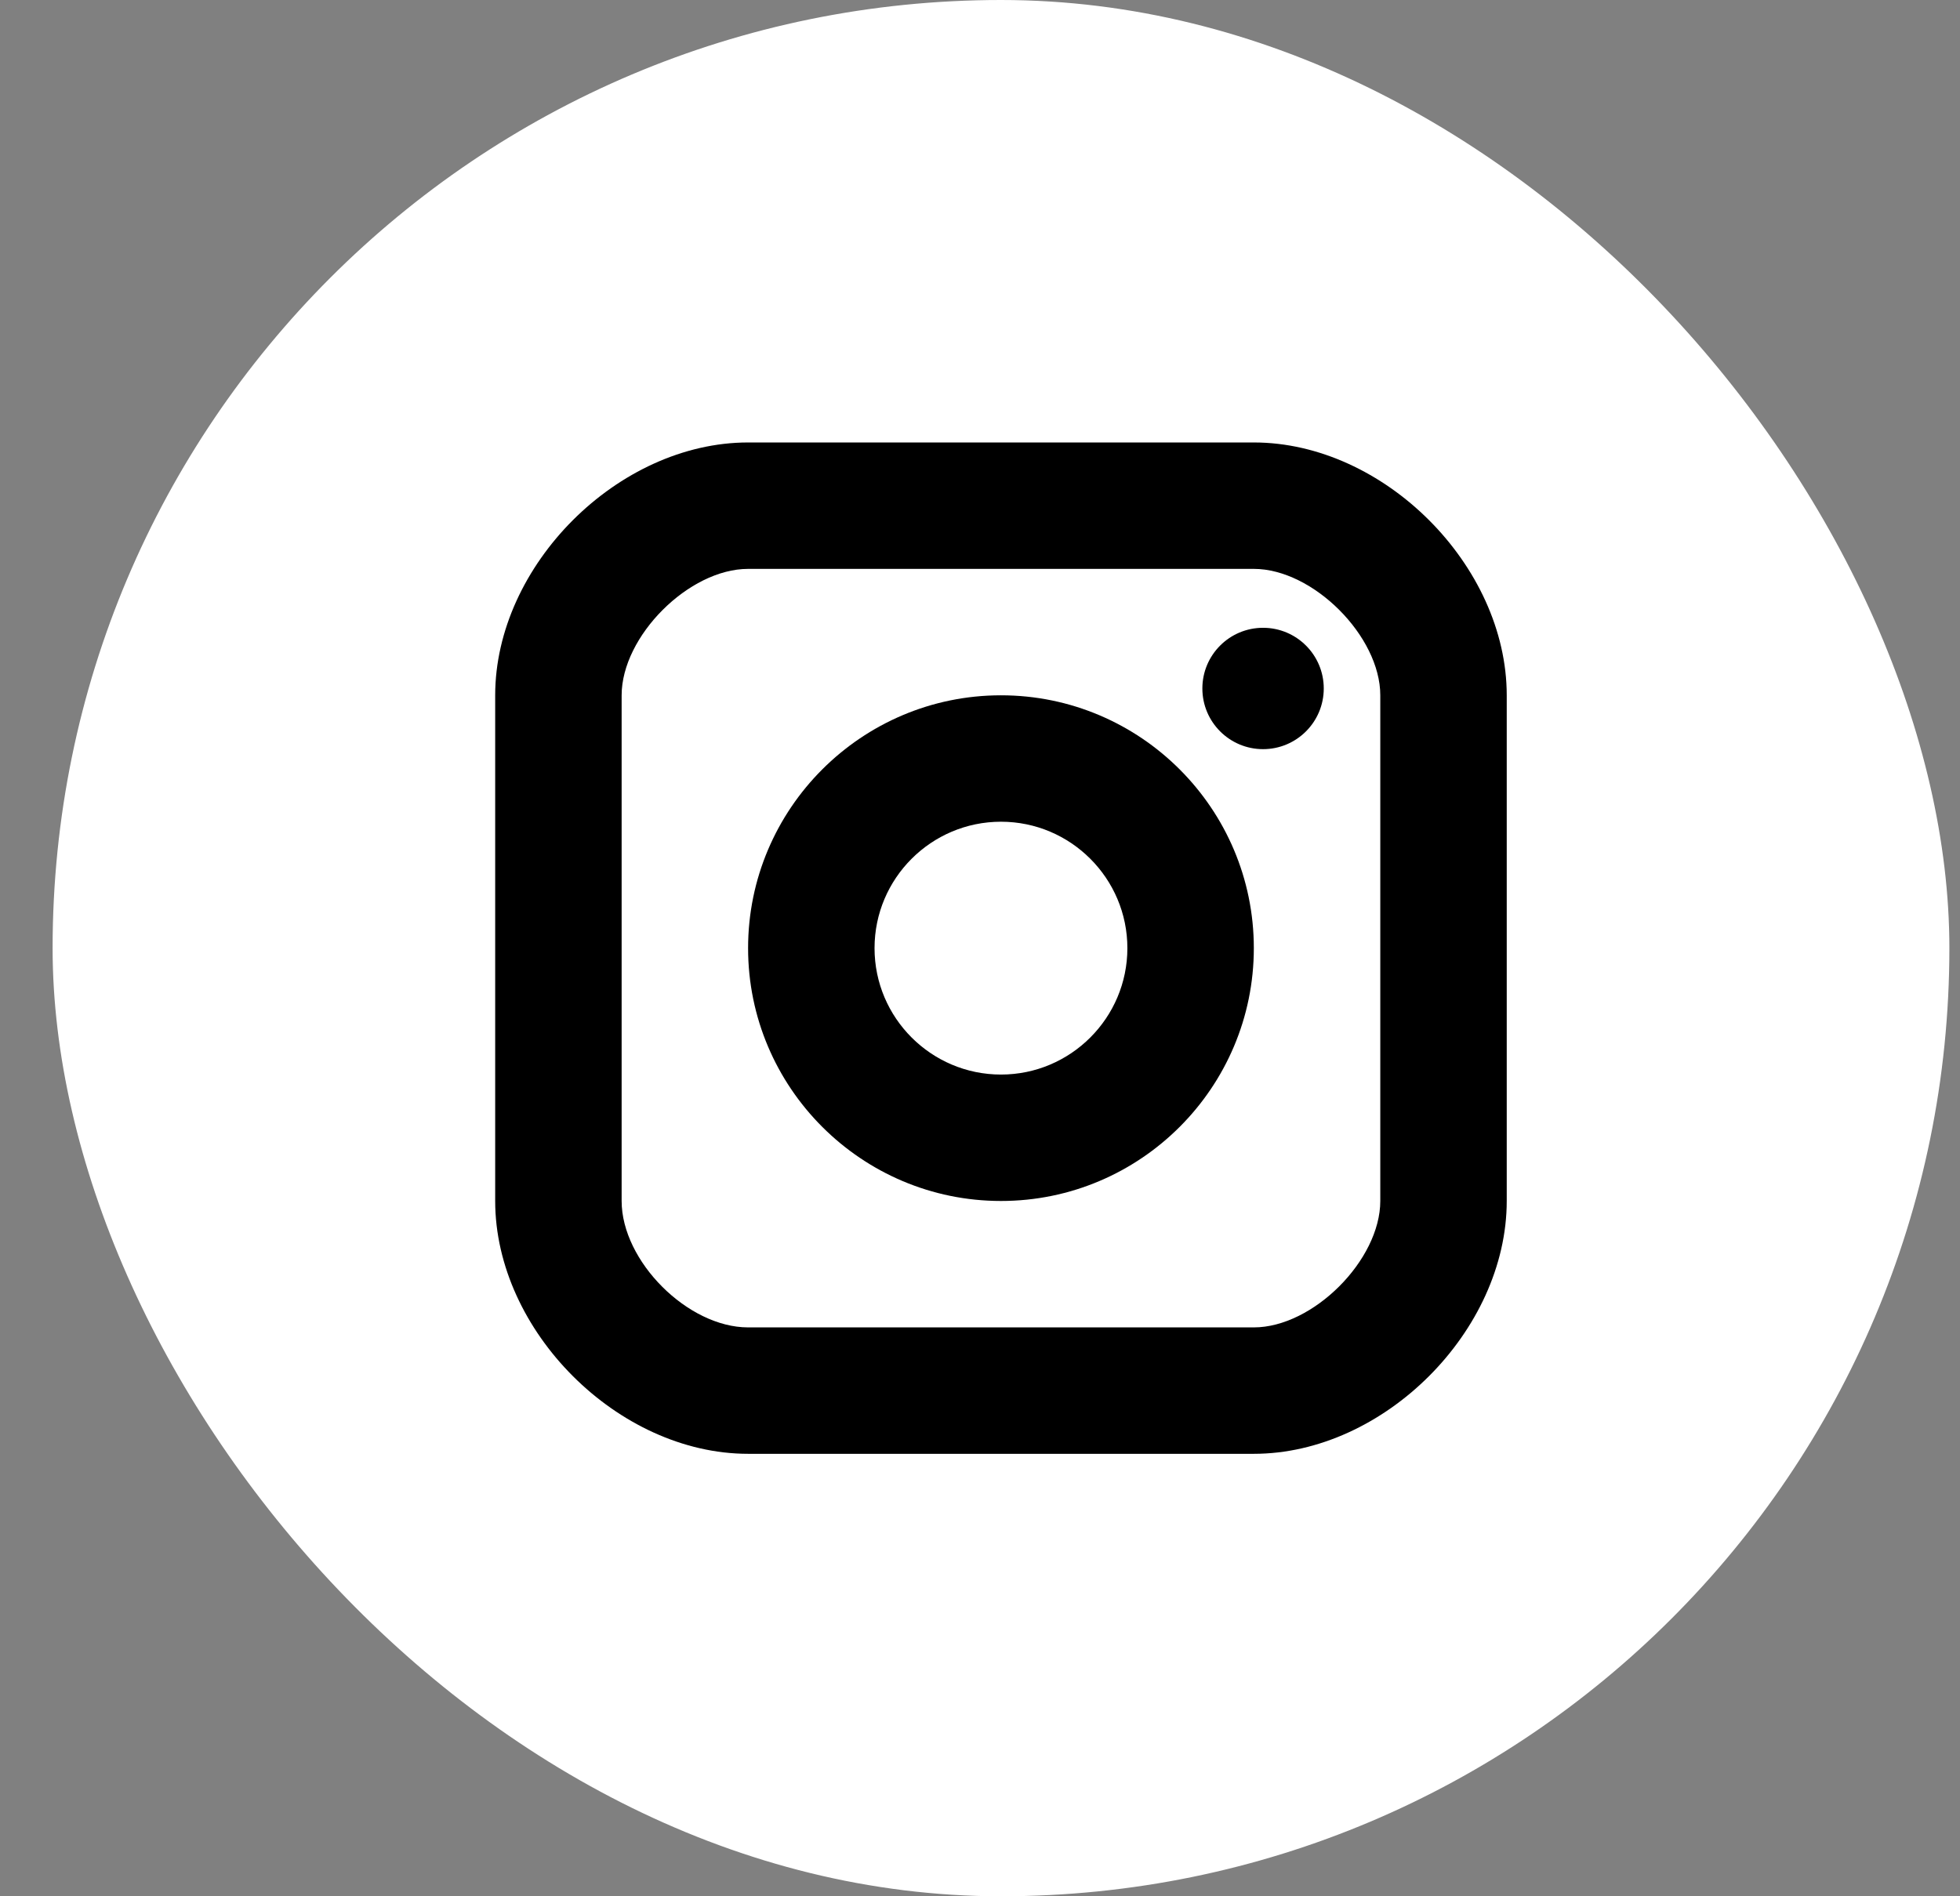
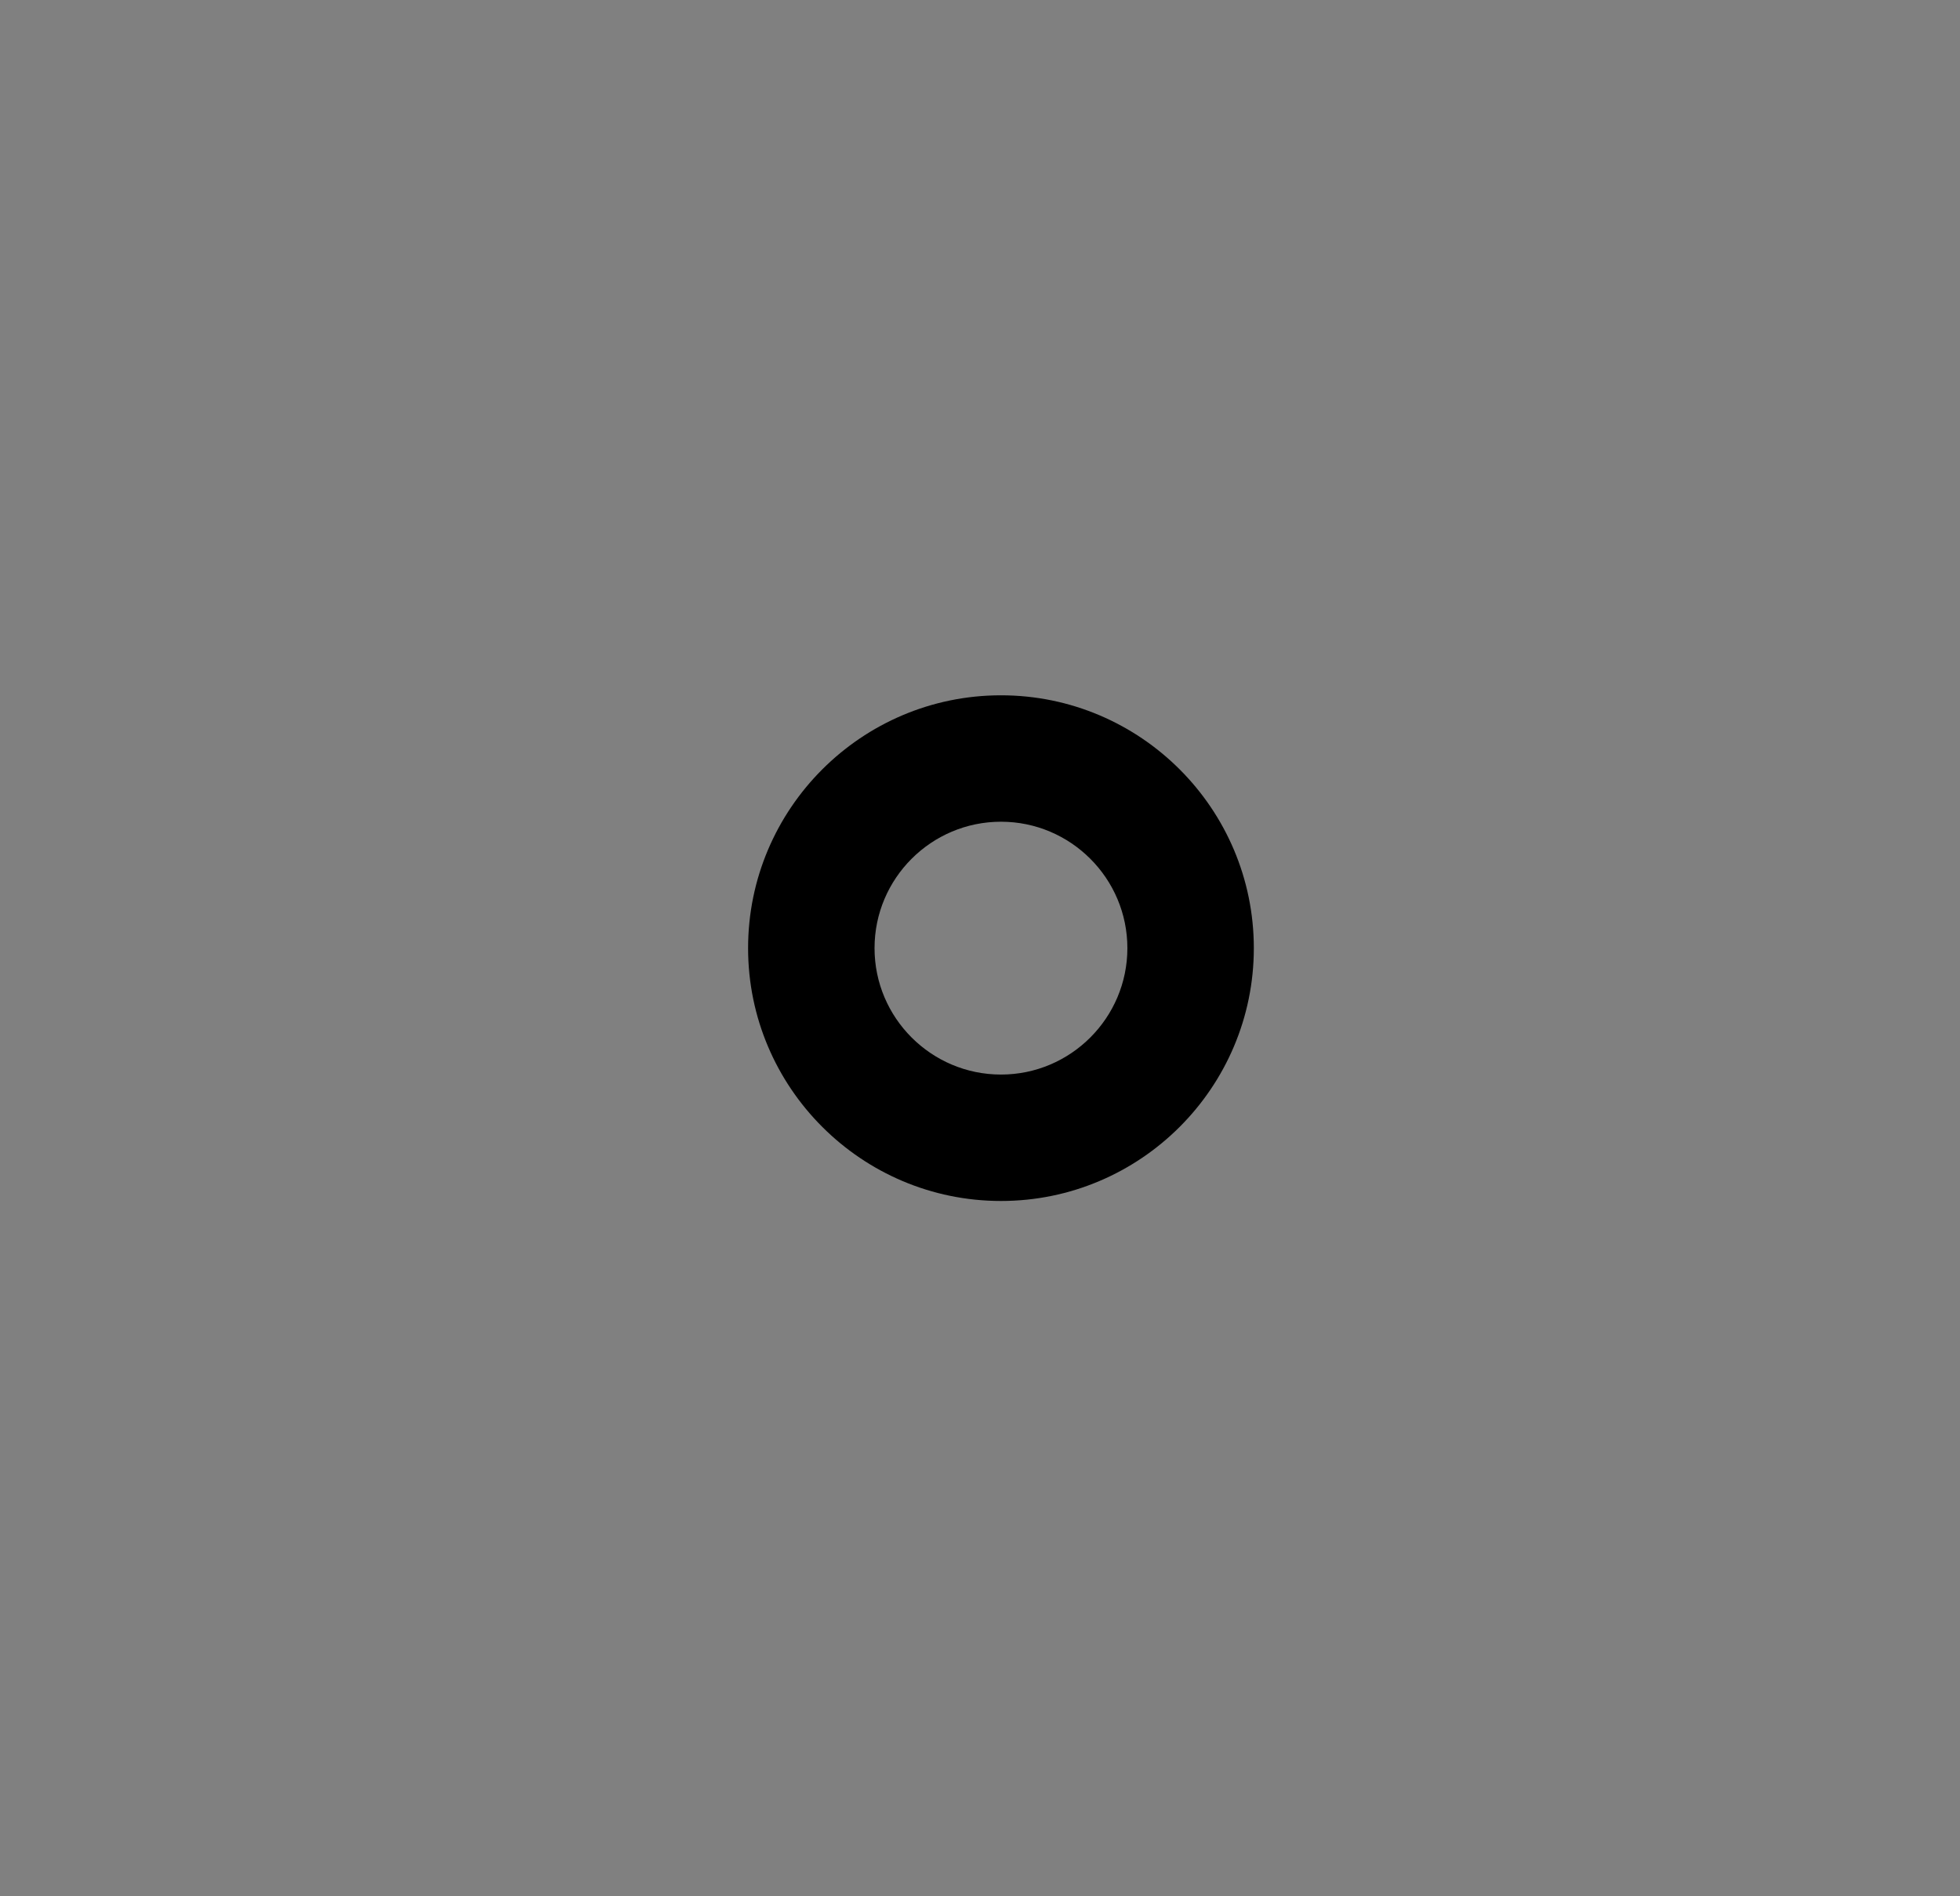
<svg xmlns="http://www.w3.org/2000/svg" width="31" height="30" viewBox="0 0 31 30" fill="none">
  <rect x="0" y="0" width="31" height="30" fill="#808080" stroke="none" />
-   <rect x="0.832" width="30" height="30" rx="15" fill="white" />
-   <circle cx="19.977" cy="10.892" r="0.96" fill="black" />
  <path fill-rule="evenodd" clip-rule="evenodd" d="M11.832 15C11.832 17.206 13.626 19 15.832 19C18.038 19 19.831 17.206 19.831 15C19.831 12.794 18.038 11 15.832 11C13.626 11 11.832 12.794 11.832 15ZM13.832 15C13.832 13.897 14.729 13 15.832 13C16.934 13 17.831 13.897 17.831 15C17.831 16.103 16.934 17 15.832 17C14.729 17 13.832 16.103 13.832 15Z" fill="black" />
-   <path fill-rule="evenodd" clip-rule="evenodd" d="M11.832 23H19.831C21.887 23 23.831 21.056 23.831 19V11C23.831 8.944 21.887 7 19.831 7H11.832C9.776 7 7.832 8.944 7.832 11V19C7.832 21.056 9.776 23 11.832 23ZM9.832 11C9.832 10.065 10.896 9 11.832 9H19.831C20.767 9 21.831 10.065 21.831 11V19C21.831 19.935 20.767 21 19.831 21H11.832C10.879 21 9.832 19.953 9.832 19V11Z" fill="black" />
</svg>